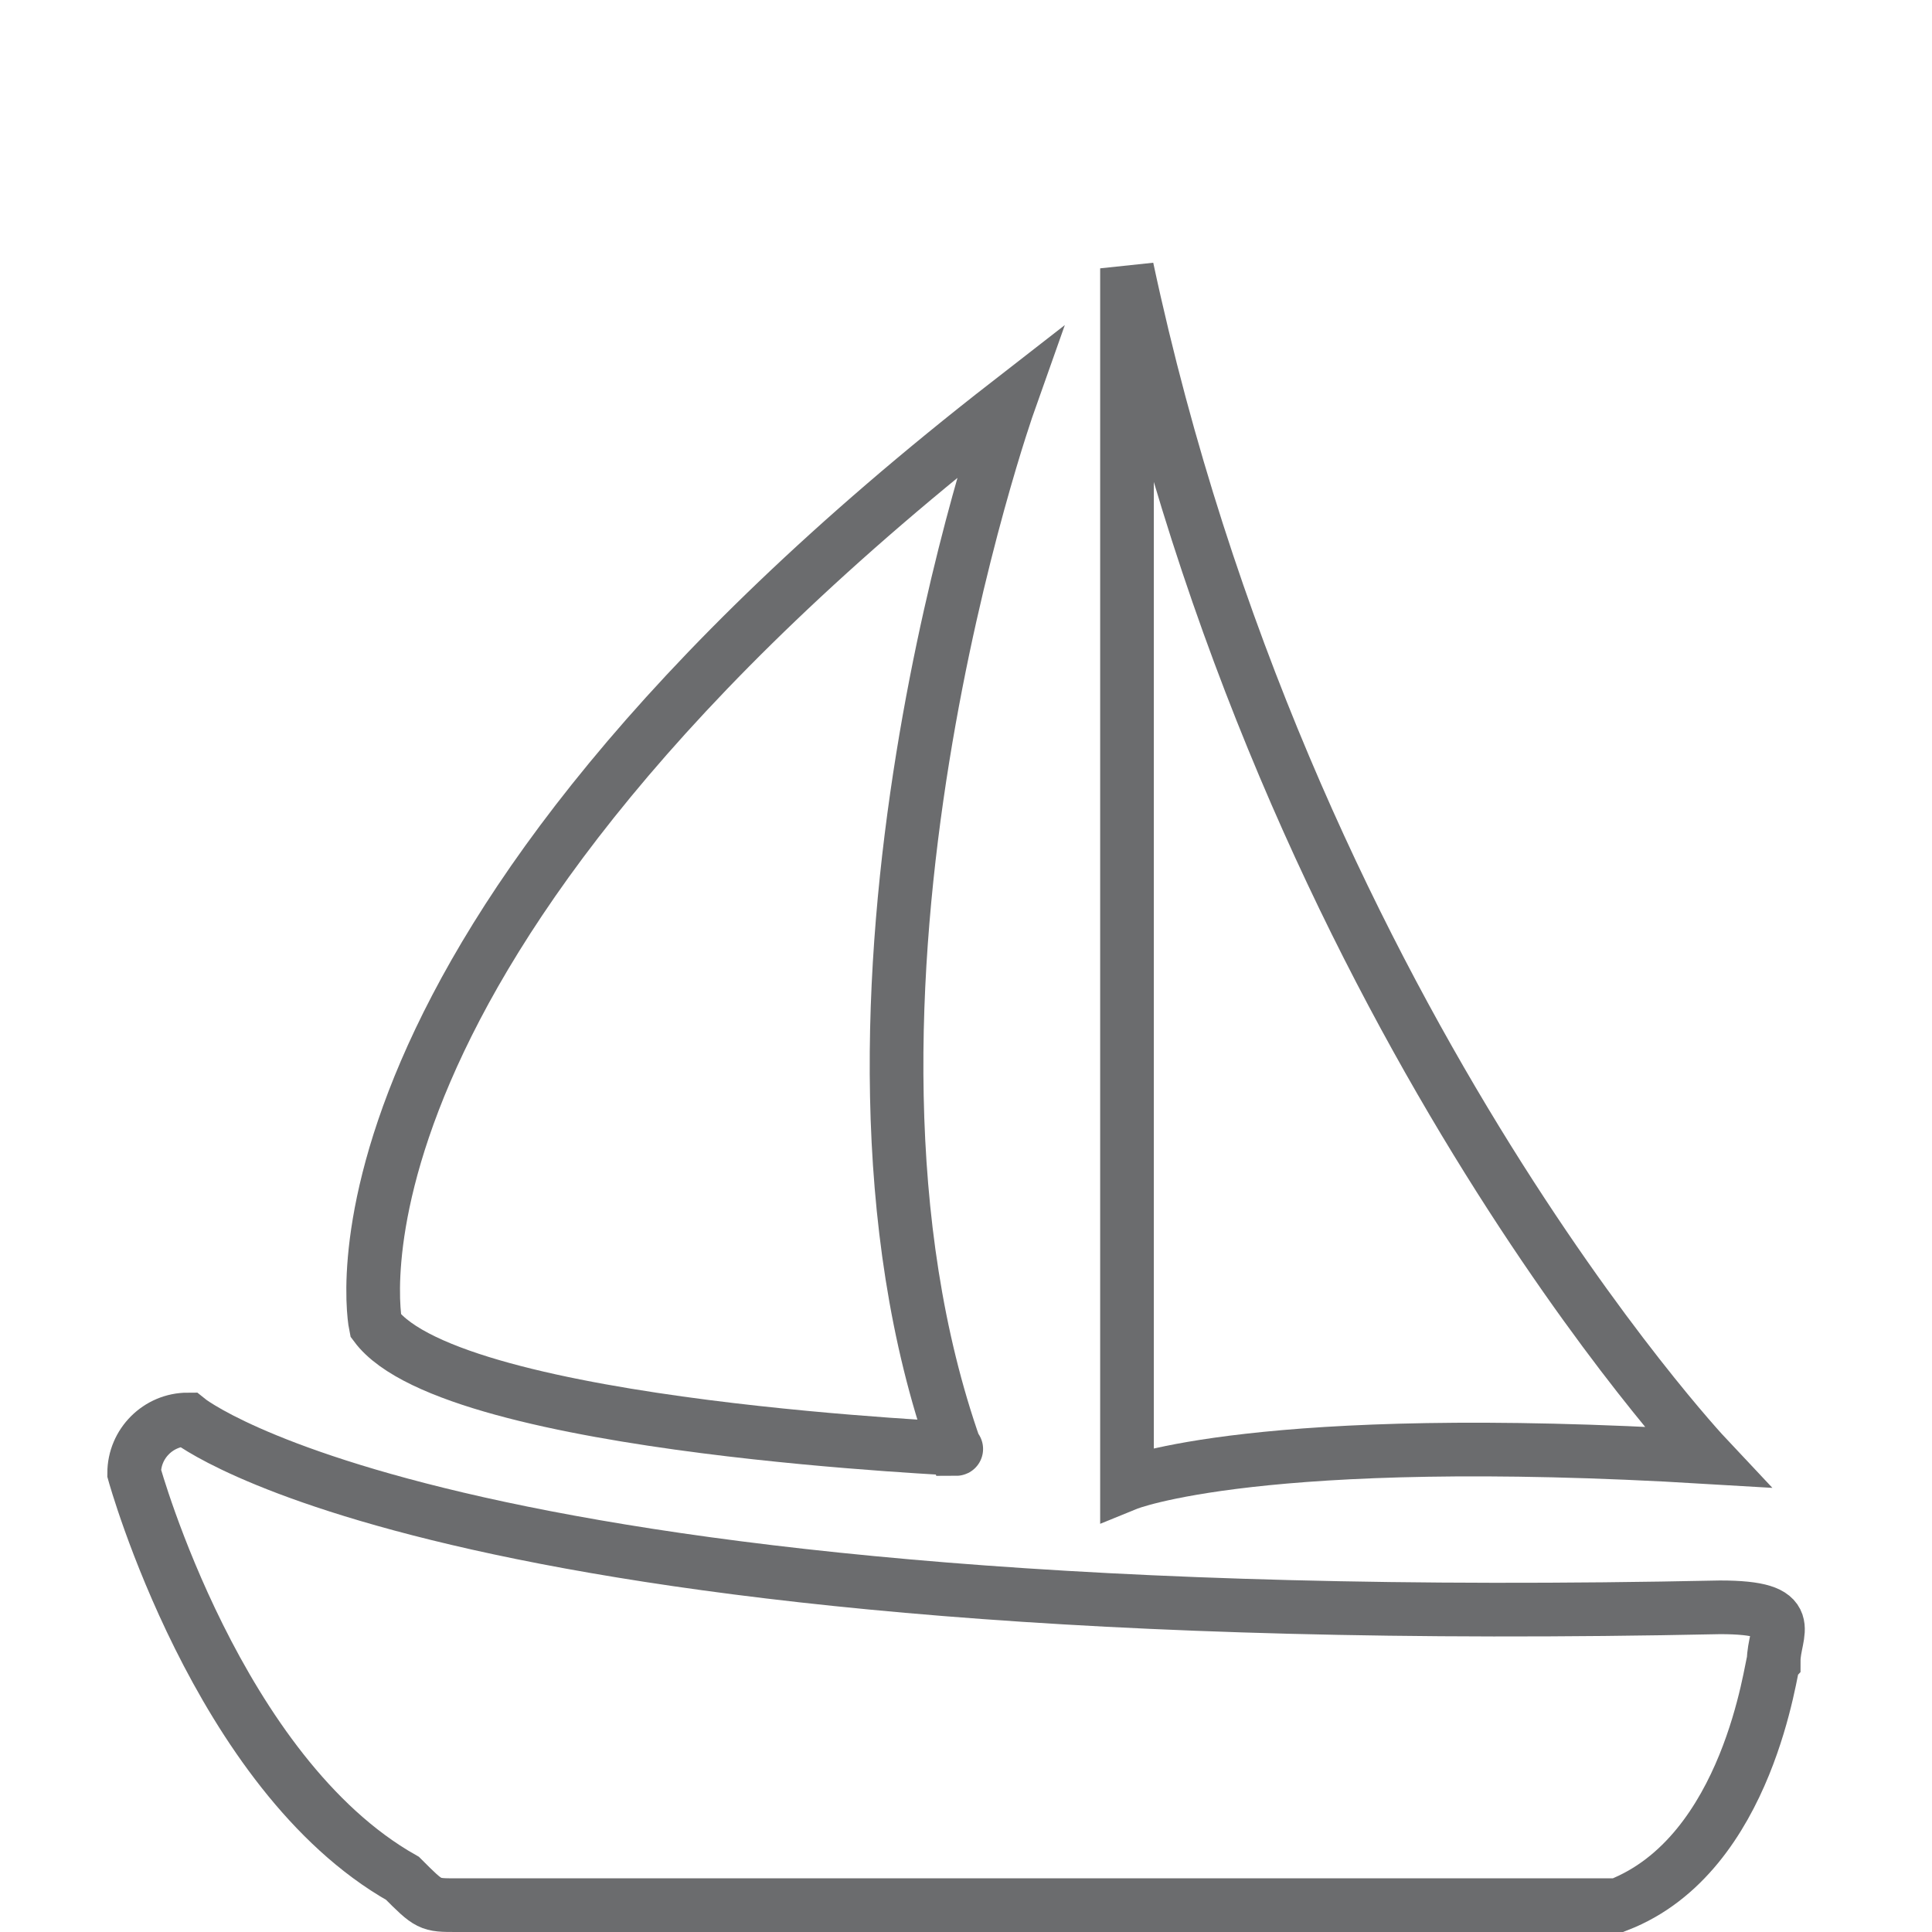
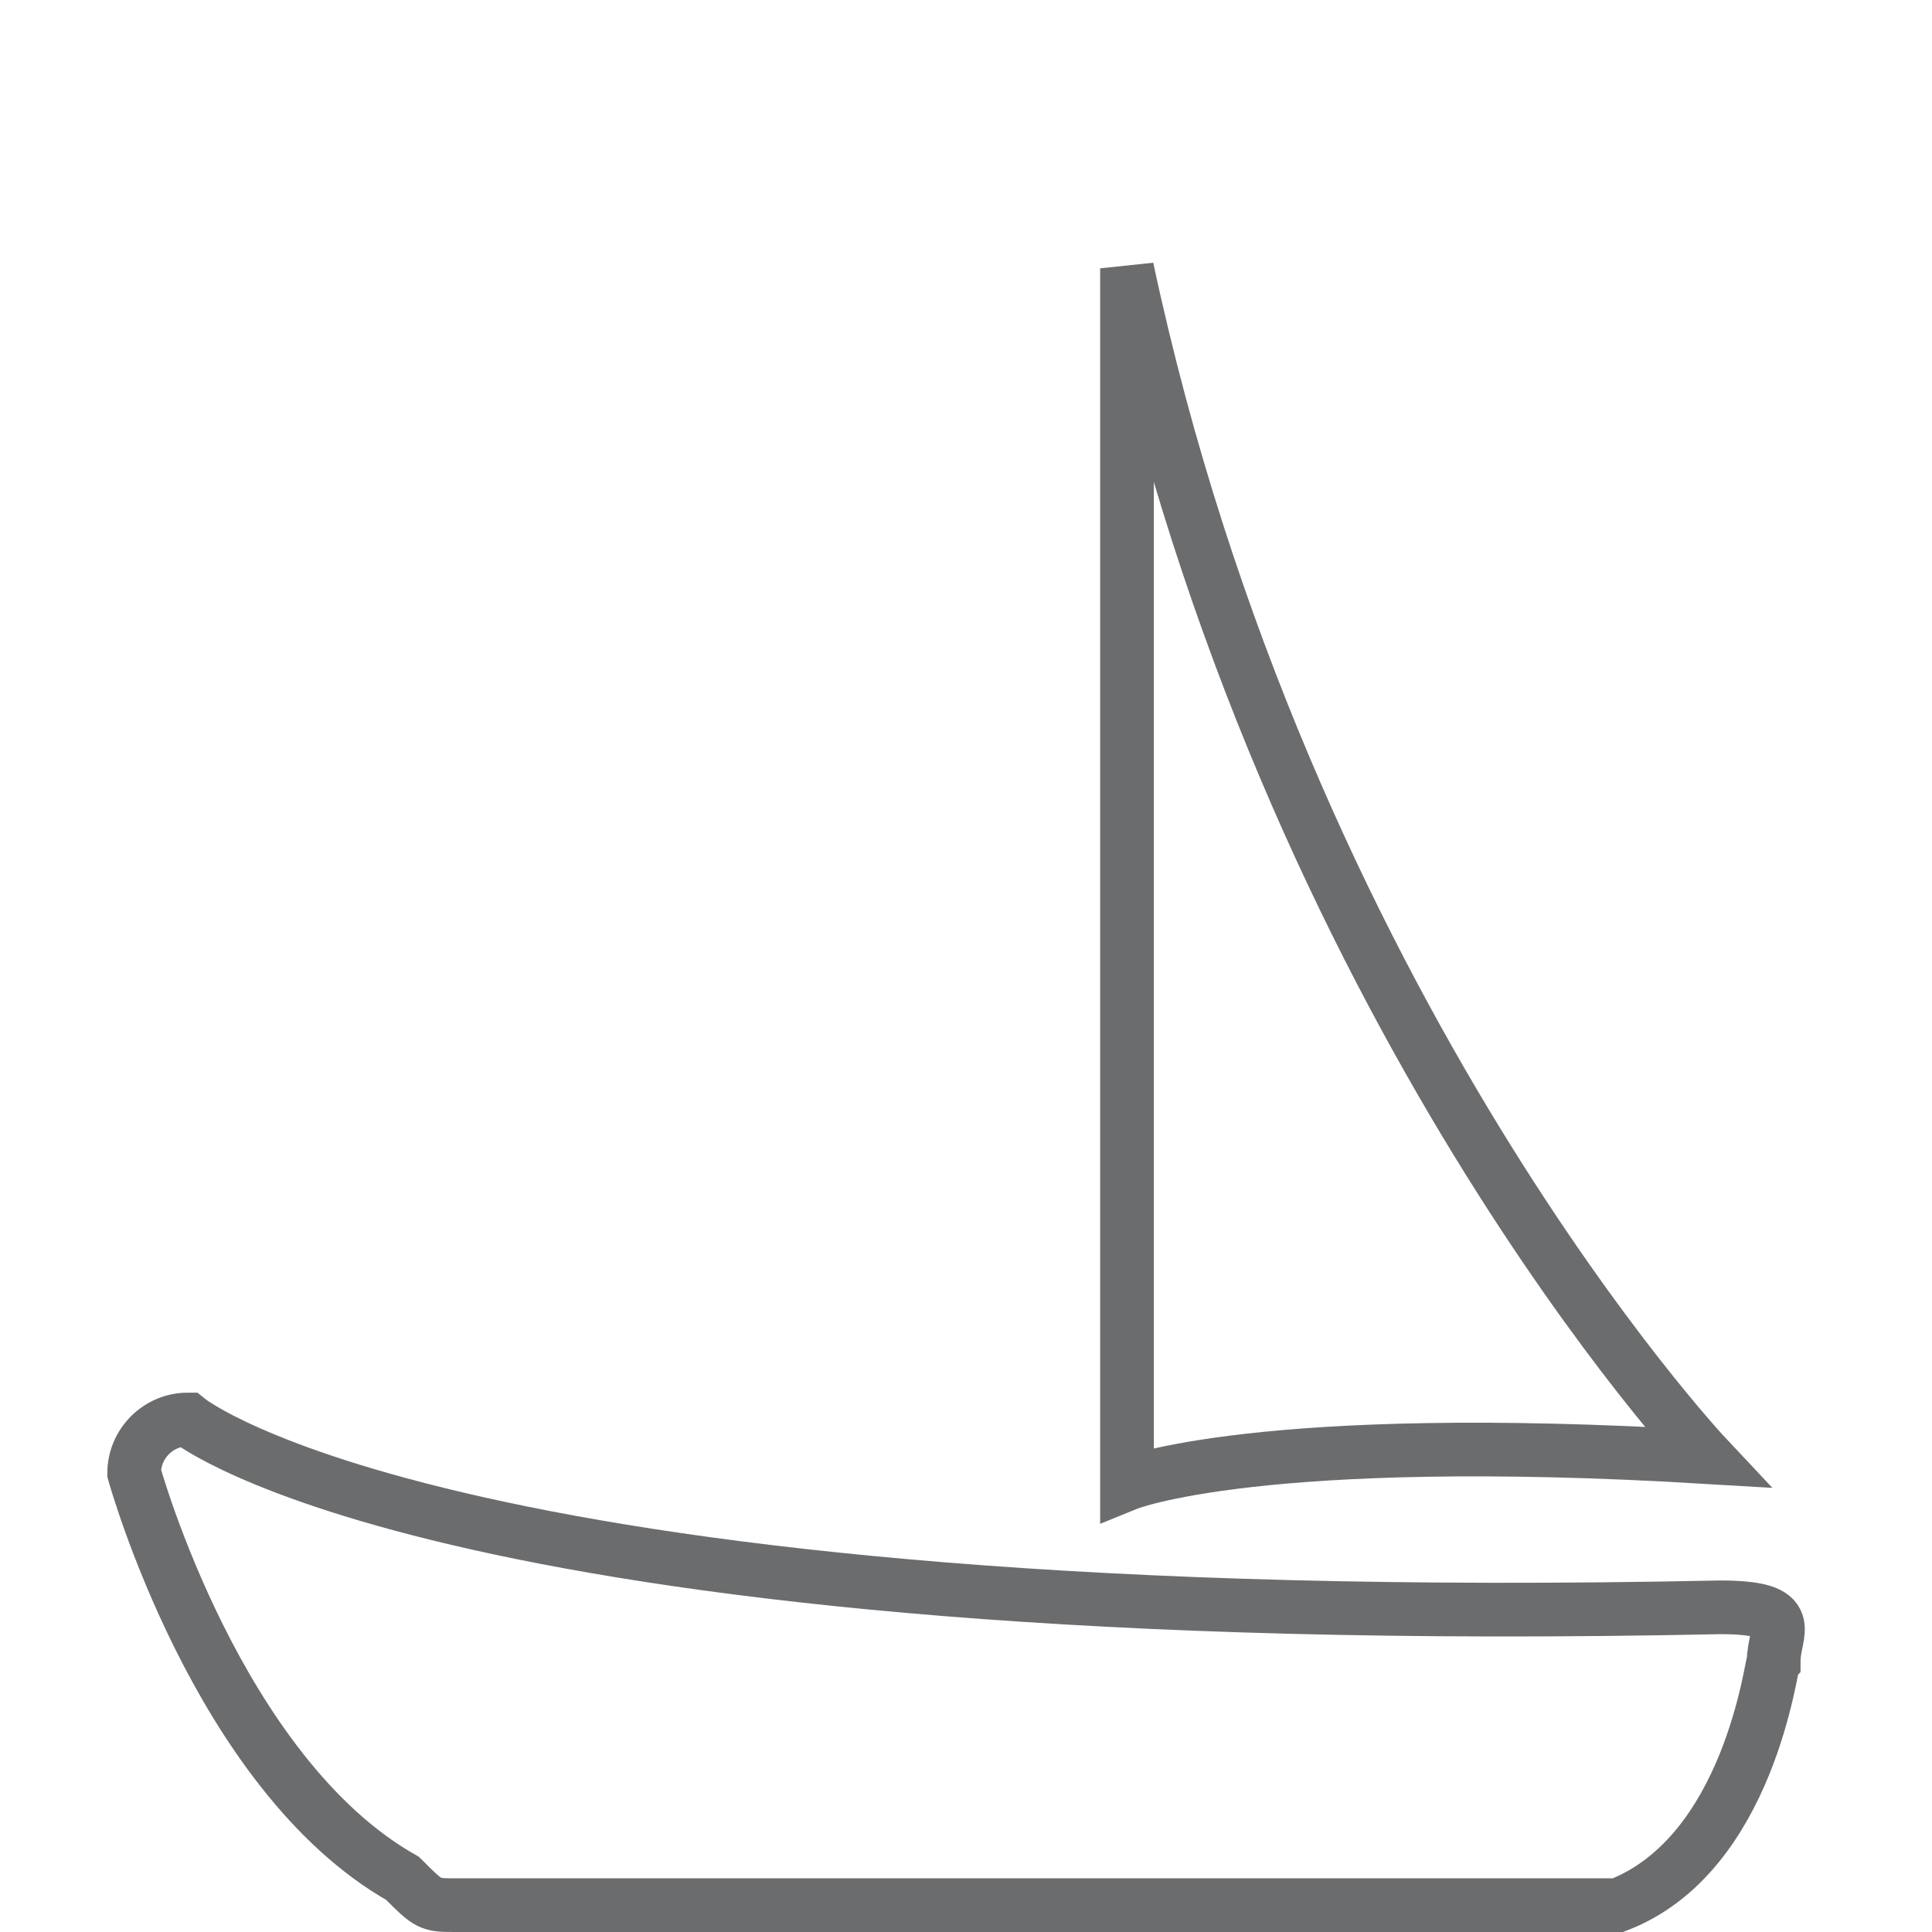
<svg xmlns="http://www.w3.org/2000/svg" xmlns:ns1="http://www.bohemiancoding.com/sketch/ns" width="800px" height="800px" viewBox="-4 0 72 72" version="1.1">
  <title>Yacth</title>
  <desc>Created with Sketch.</desc>
  <defs>

</defs>
  <g id="Page-1" stroke="none" stroke-width="1" fill="none" fill-rule="evenodd" ns1:type="MSPage">
    <g id="Yacth" ns1:type="MSLayerGroup" transform="translate(1, 10)" stroke="#6B6C6E" stroke-width="2">
      <path d="M55.3,61 L12,61 C11,61 11,61 10,60 C3.1,56.1 0,44.9 0,44.9 C0,43.8 0.9,42.9 2,42.9 C2,42.9 11.8,50.9 59.1,49.9 C62.1,49.9 61.1,50.8 61.1,51.9 C61,52 60.2,59.1 55.3,61 L55.3,61 Z" id="Shape" ns1:type="MSShapeGroup">

</path>
      <path d="M37,0 L37,45.3 C37,45.3 41.9,43.3 58.6,44.3 C58.6,44.3 42.9,27.6 37,0 L37,0 Z" id="Shape" ns1:type="MSShapeGroup">

</path>
-       <path d="M32.6,5 C32.6,5 24.7,27.3 30.6,44 C31.6,44 11.9,43.3 9,39.4 C9,39.4 6.1,25.6 32.6,5 L32.6,5 Z" id="Shape" ns1:type="MSShapeGroup">
- 
- </path>
    </g>
  </g>
</svg>